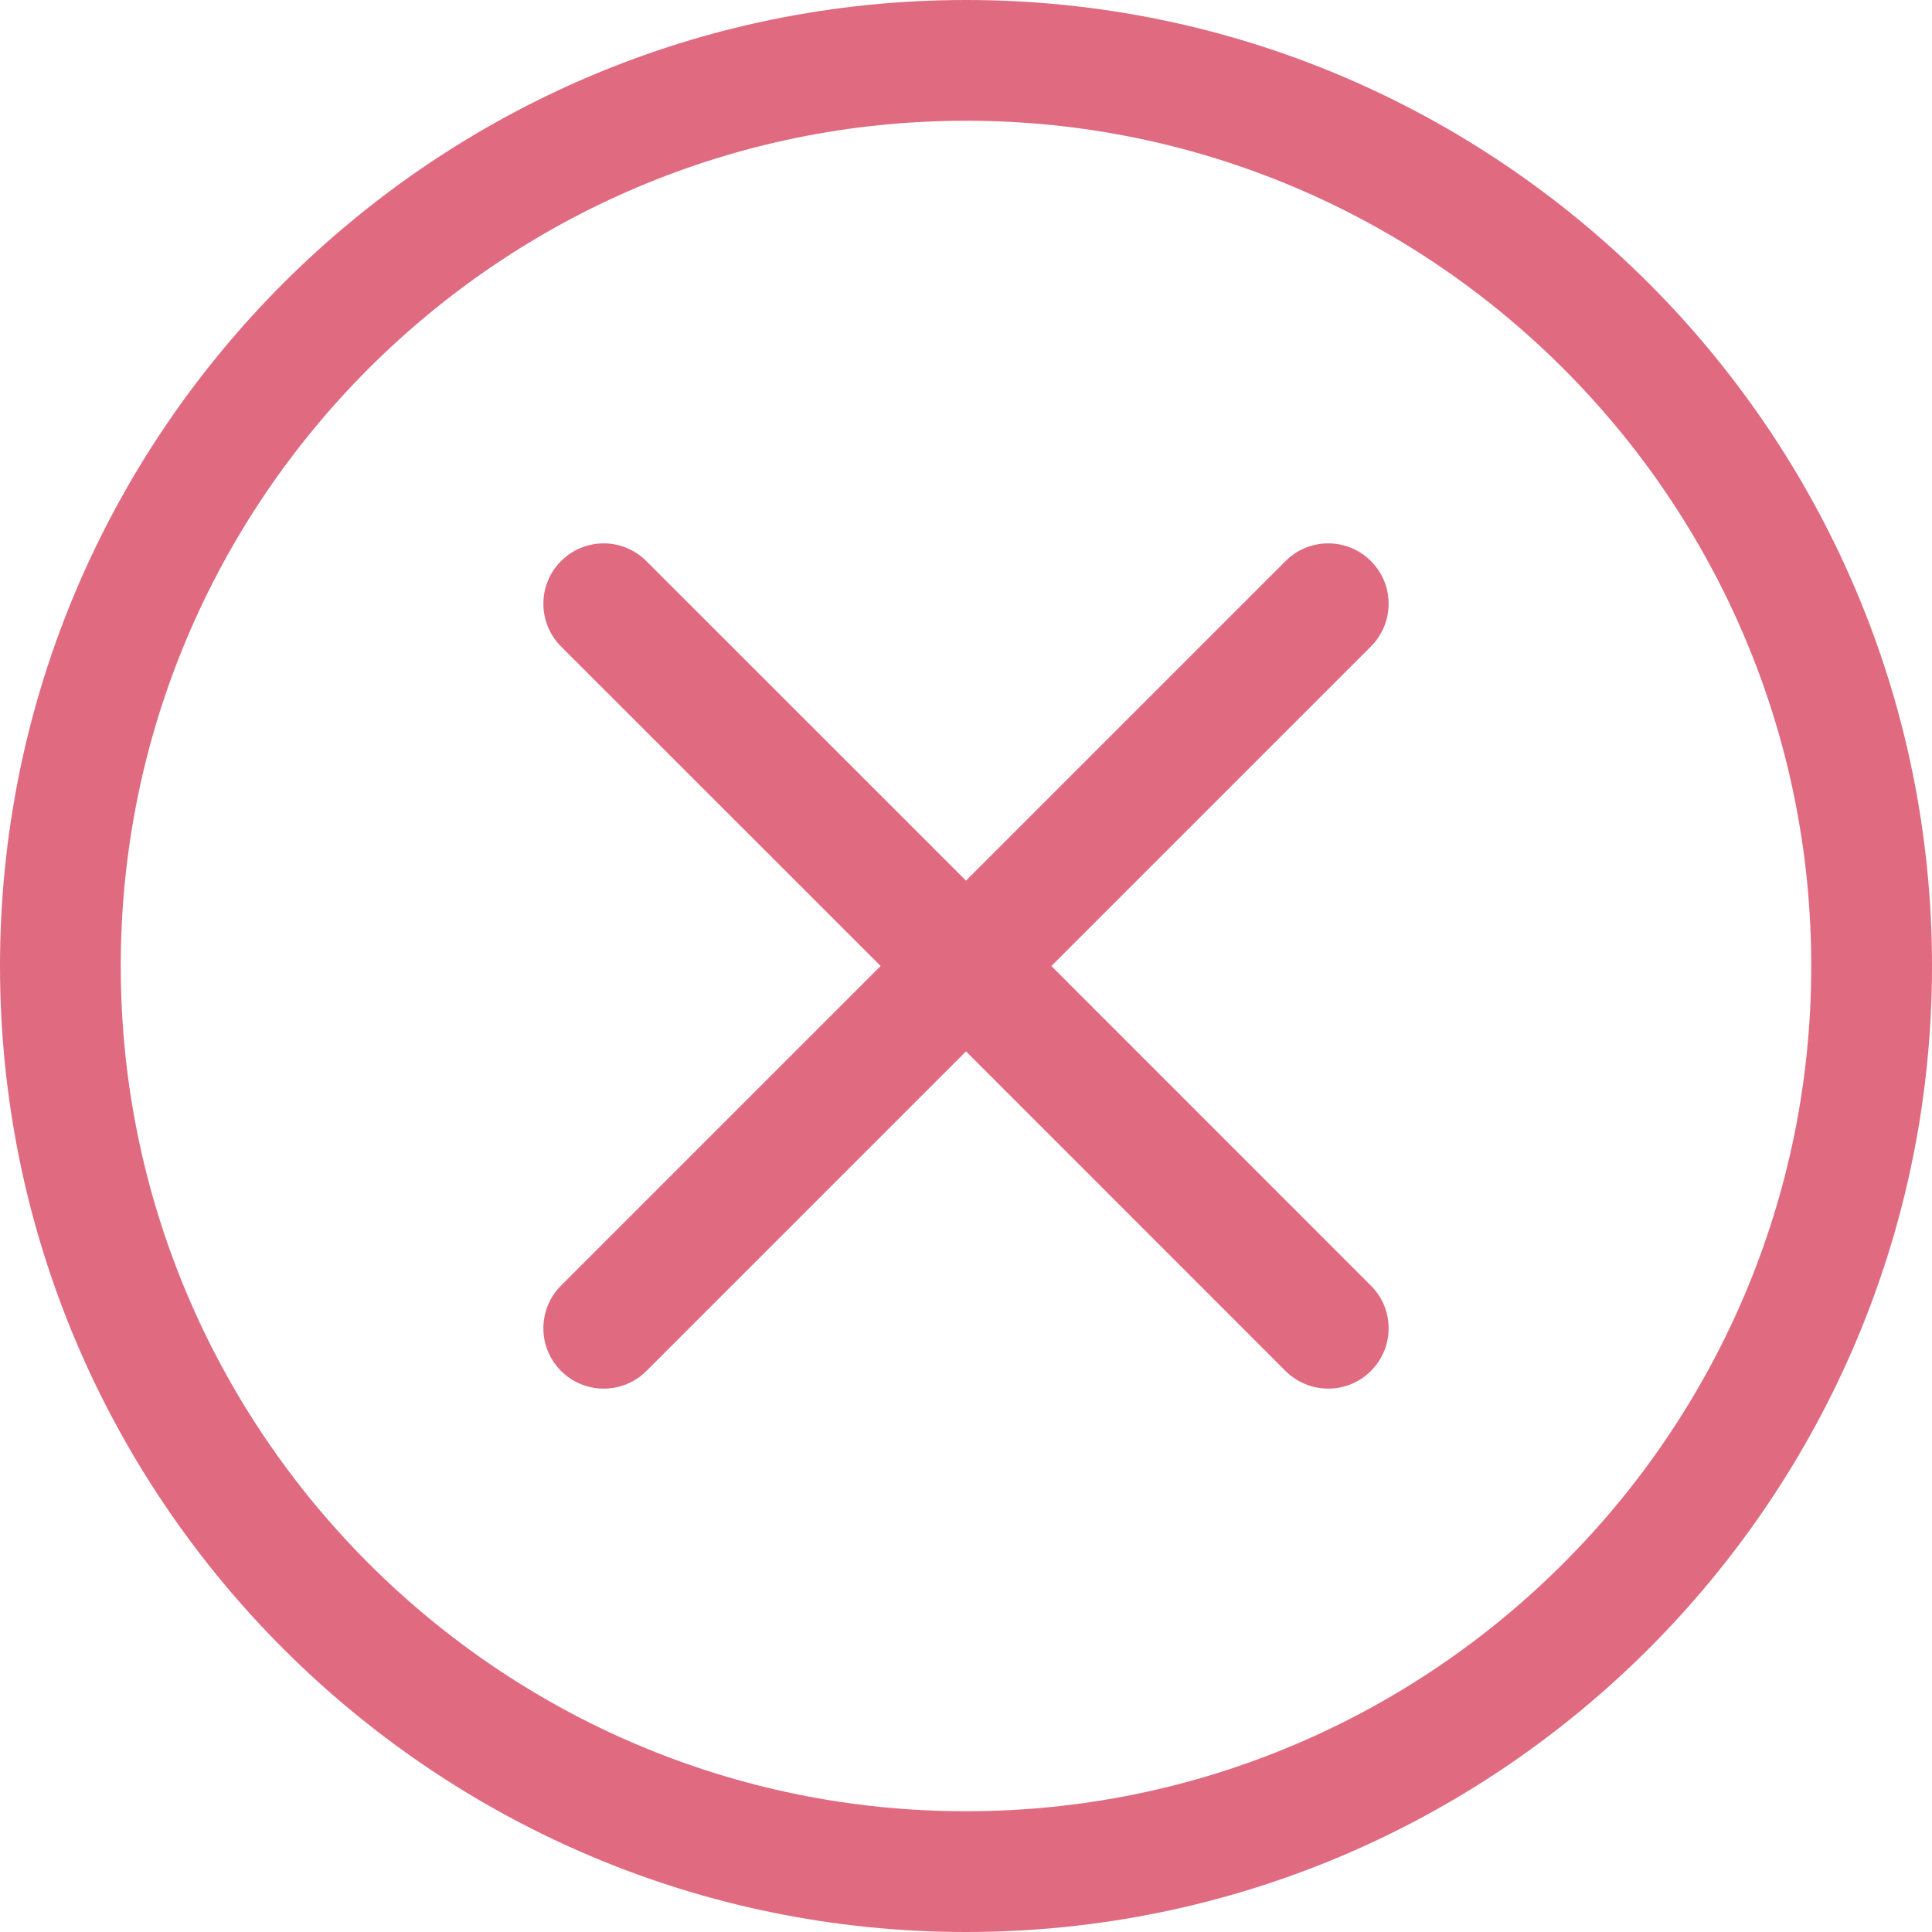
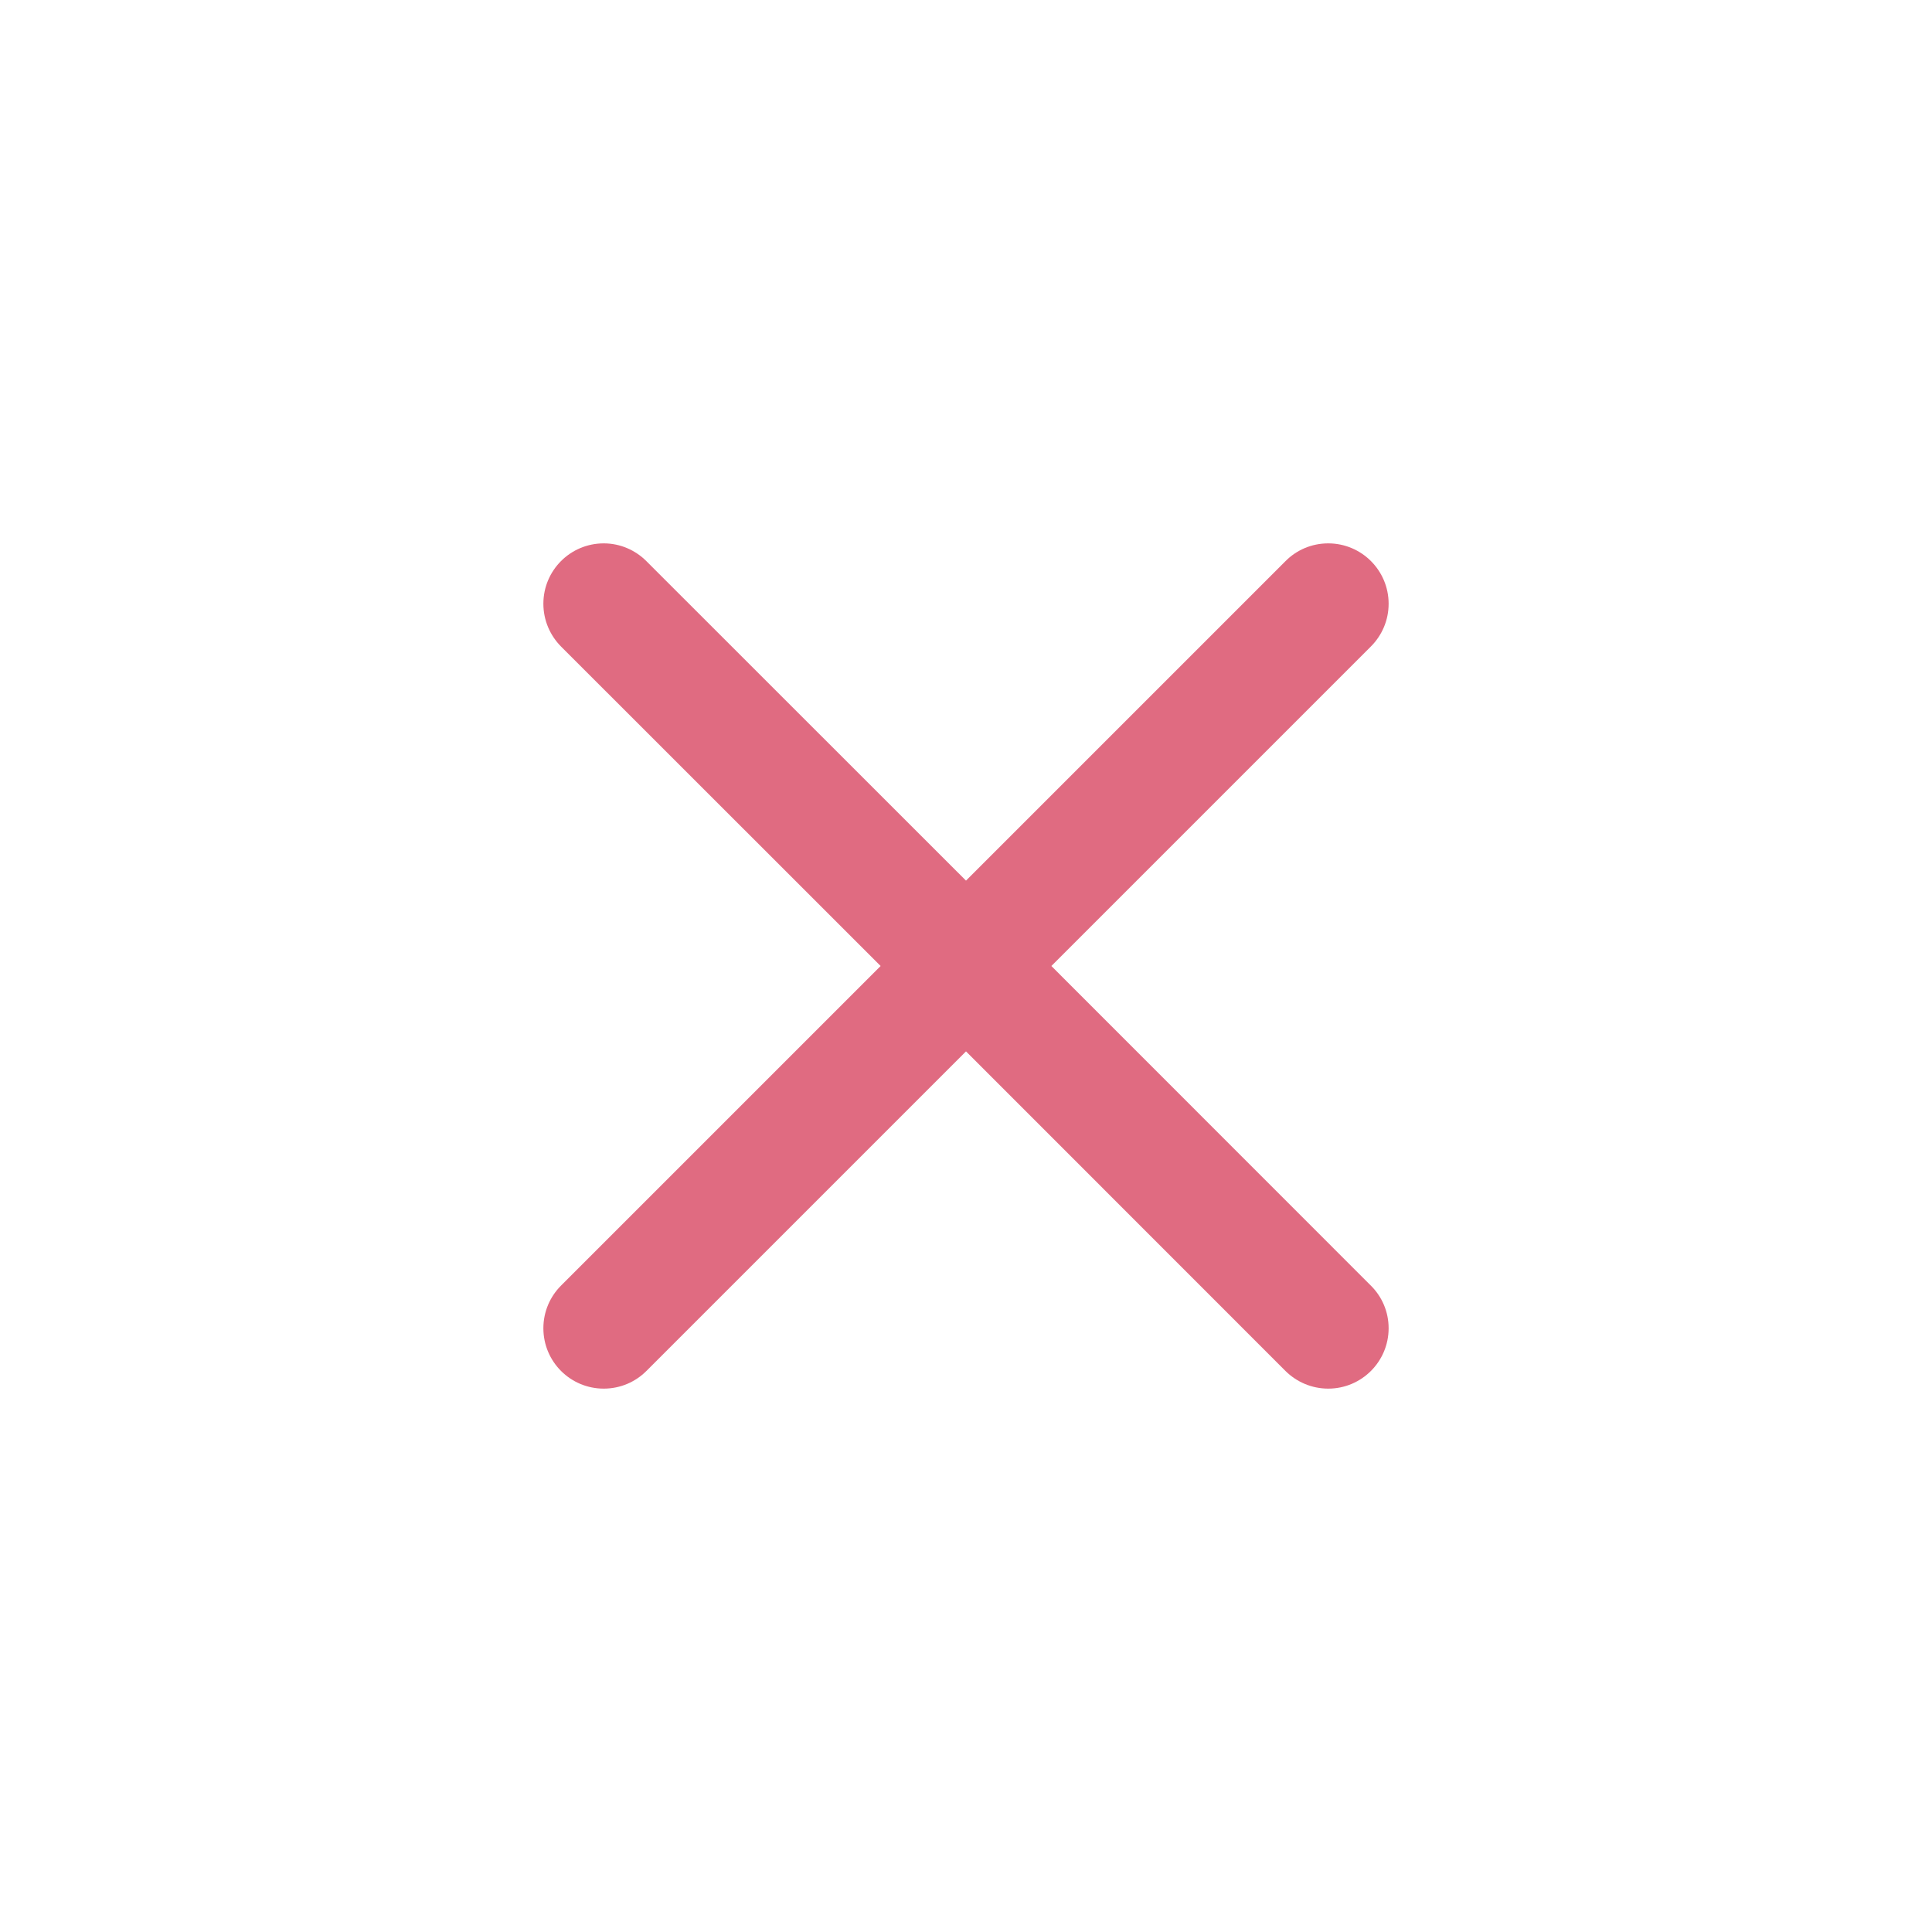
<svg xmlns="http://www.w3.org/2000/svg" width="16px" height="16px" viewBox="0 0 16 16" version="1.1">
  <g stroke="none" stroke-width="1" fill="none" fill-rule="evenodd">
    <g transform="translate(-887, -1912)" fill="#E06B81">
      <g transform="translate(887, 1720)">
        <g transform="translate(0, 192)">
          <g>
-             <path d="M8,15 C4.14,15 1,11.859 1,8 C1,4.14 4.14,1 8,1 C11.859,1 15,4.14 15,8 C15,11.859 11.859,15 8,15 M8,0 C3.589,0 0,3.589 0,8 C0,12.411 3.589,16 8,16 C12.411,16 16,12.411 16,8 C16,3.589 12.411,0 8,0" />
            <path d="M11.353,5.354 C11.444,5.263 11.5,5.138 11.5,5 C11.5,4.724 11.276,4.5 11,4.5 C10.861,4.5 10.736,4.556 10.646,4.647 L8,7.293 L5.353,4.647 C5.263,4.557 5.138,4.5 5,4.5 C4.723,4.5 4.5,4.724 4.5,5 C4.5,5.138 4.556,5.263 4.646,5.354 L7.293,8 L4.646,10.647 C4.556,10.737 4.5,10.862 4.5,11 C4.5,11.276 4.723,11.5 5,11.5 C5.138,11.5 5.263,11.444 5.353,11.354 L8,8.707 L10.646,11.354 C10.737,11.444 10.862,11.5 11,11.5 C11.276,11.5 11.5,11.276 11.5,11 C11.5,10.862 11.444,10.737 11.353,10.647 L8.707,8 L11.353,5.354 Z" />
          </g>
        </g>
      </g>
    </g>
  </g>
</svg>